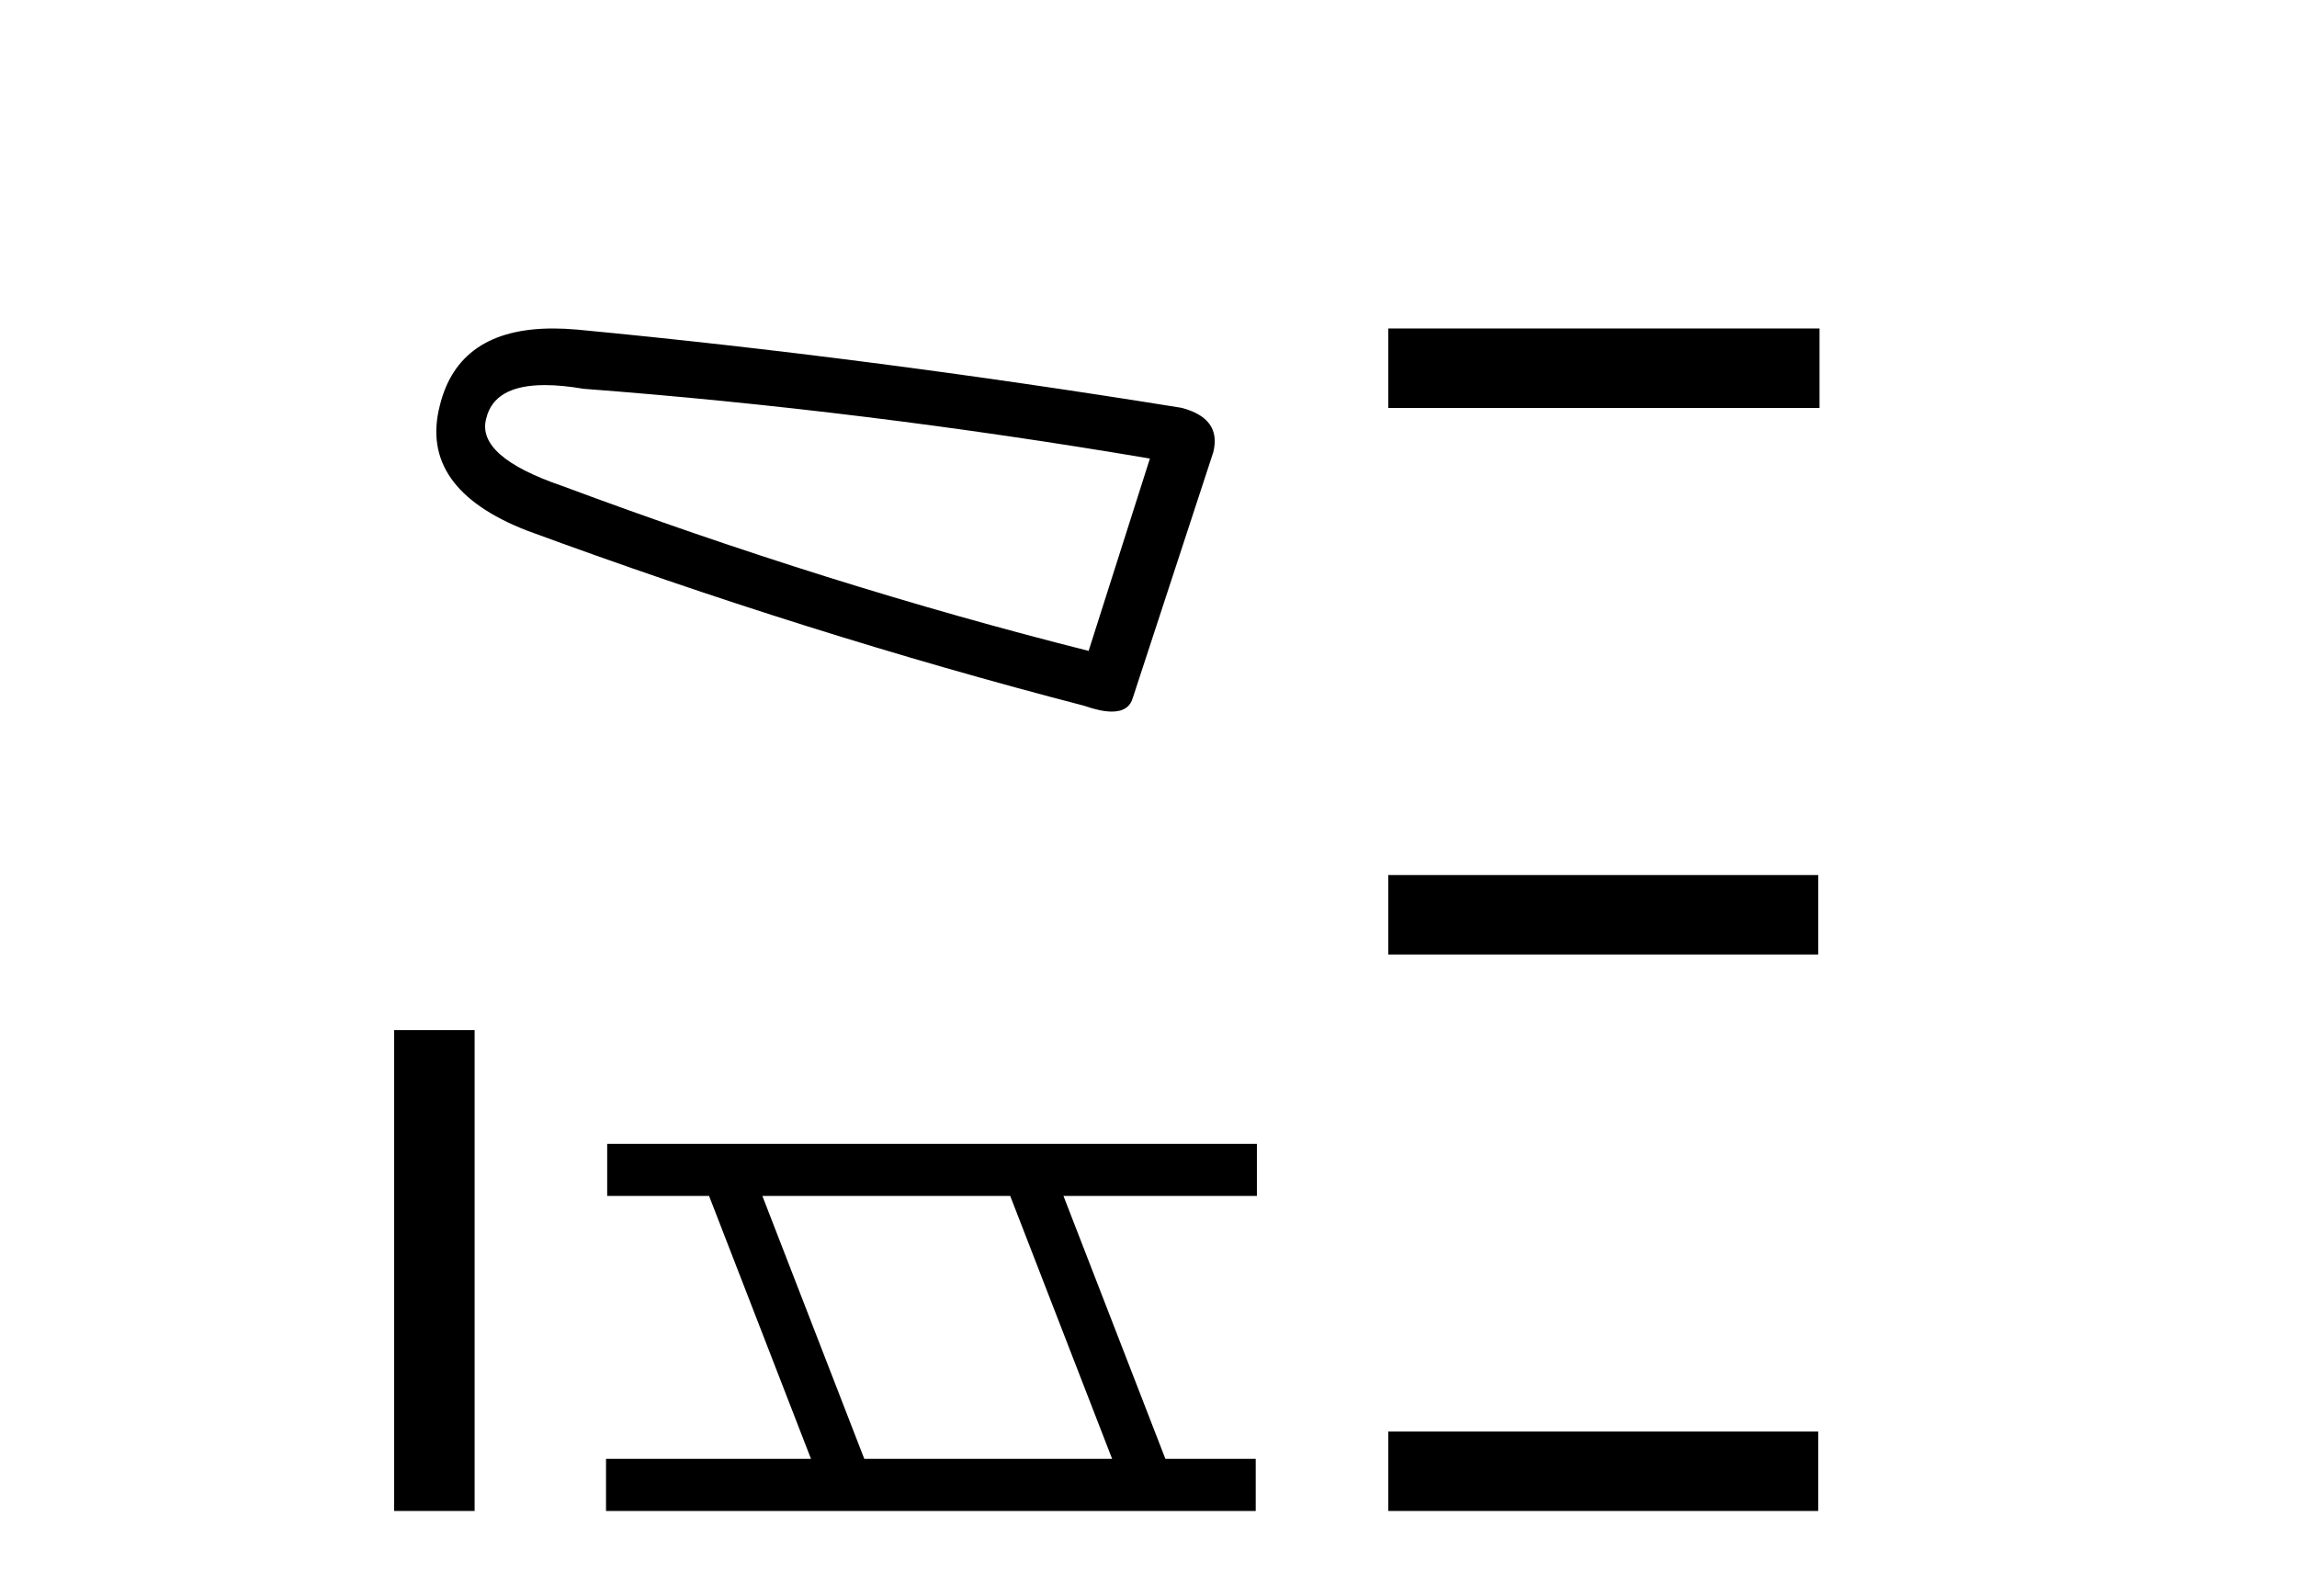
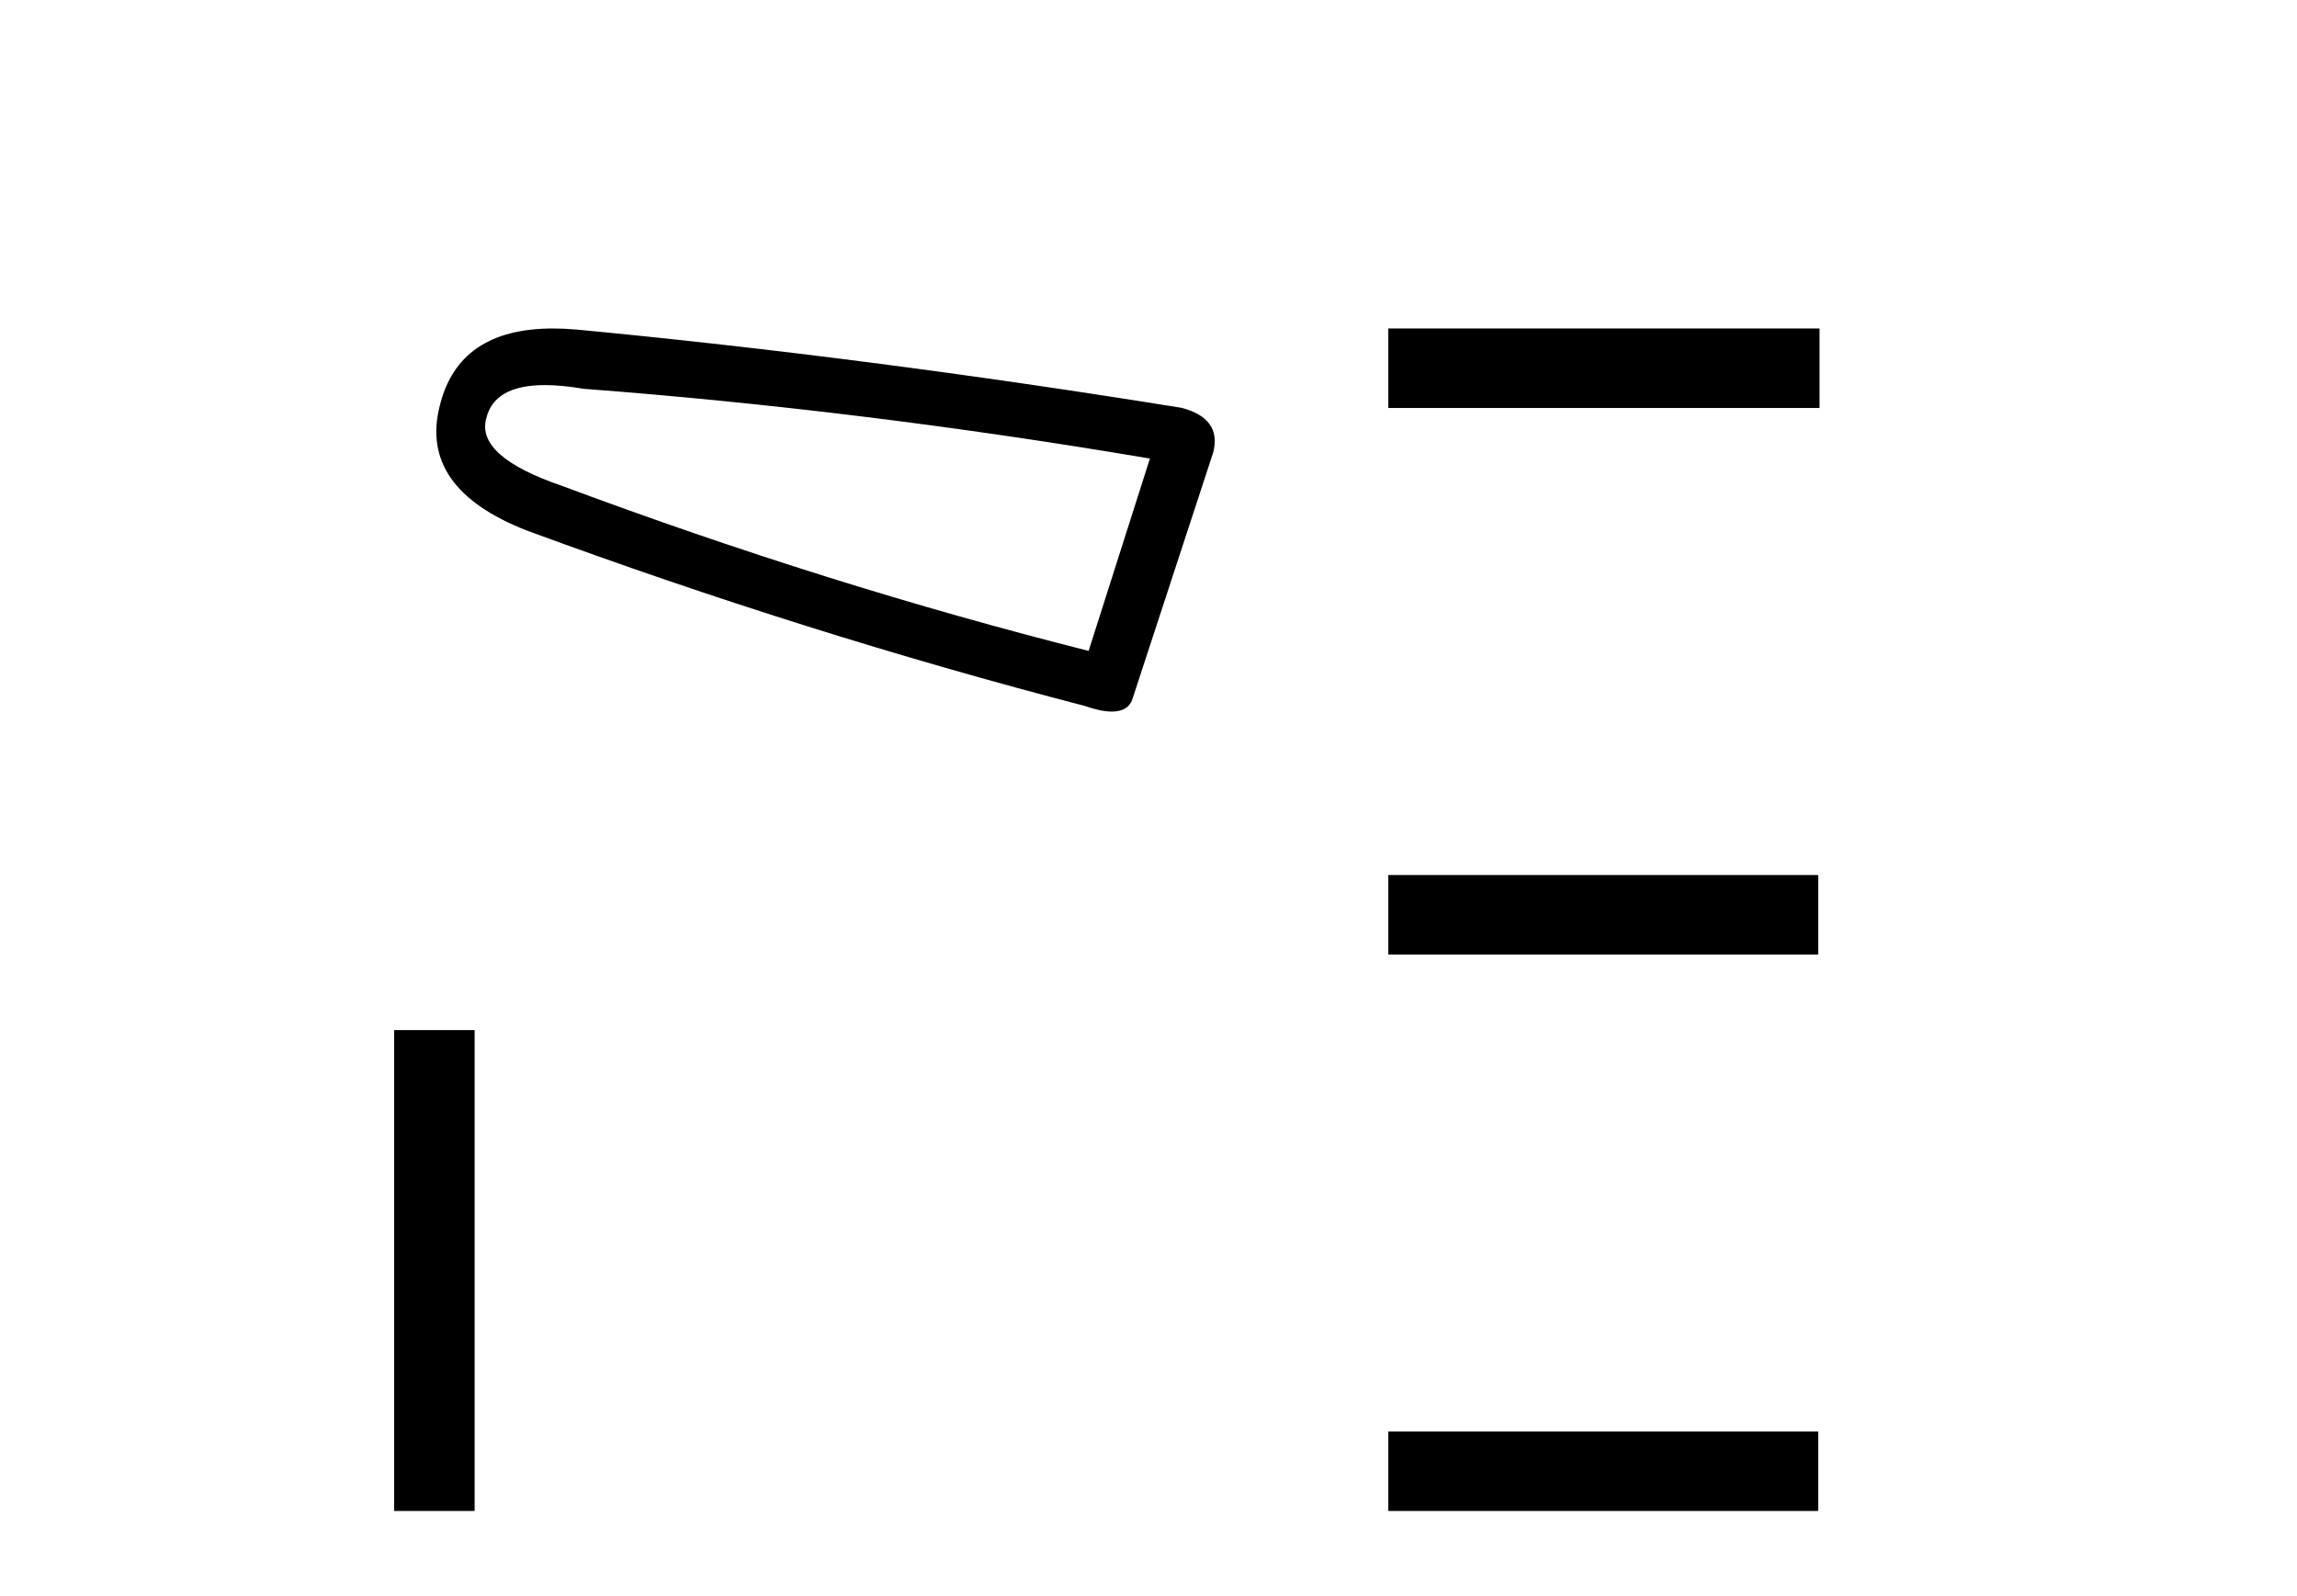
<svg xmlns="http://www.w3.org/2000/svg" width="59.0" height="41.0">
  <path d="M 13.997 9.891 Q 14.431 9.891 14.988 9.986 Q 22.153 10.529 29.536 11.778 L 27.962 16.718 Q 21.285 15.035 14.445 12.483 Q 12.219 11.723 12.49 10.746 Q 12.694 9.891 13.997 9.891 ZM 14.205 8.437 Q 11.78 8.437 11.296 10.421 Q 10.753 12.538 13.522 13.623 Q 20.742 16.283 27.853 18.129 Q 28.275 18.277 28.558 18.277 Q 29.002 18.277 29.101 17.912 L 31.164 11.615 Q 31.381 10.746 30.35 10.475 Q 22.262 9.172 14.825 8.466 Q 14.5 8.437 14.205 8.437 Z" style="fill:#000000;stroke:none" />
  <path d="M 10.124 26.458 L 10.124 38.809 L 12.191 38.809 L 12.191 26.458 Z" style="fill:#000000;stroke:none" />
-   <path d="M 25.948 30.718 L 28.566 37.471 L 22.2 37.471 L 19.582 30.718 ZM 15.596 29.379 L 15.596 30.718 L 18.213 30.718 L 20.831 37.471 L 15.566 37.471 L 15.566 38.809 L 32.254 38.809 L 32.254 37.471 L 29.934 37.471 L 27.316 30.718 L 32.284 30.718 L 32.284 29.379 Z" style="fill:#000000;stroke:none" />
  <path d="M 35.659 8.437 L 35.659 10.479 L 46.736 10.479 L 46.736 8.437 ZM 35.659 22.475 L 35.659 24.516 L 46.702 24.516 L 46.702 22.475 ZM 35.659 36.767 L 35.659 38.809 L 46.702 38.809 L 46.702 36.767 Z" style="fill:#000000;stroke:none" />
</svg>